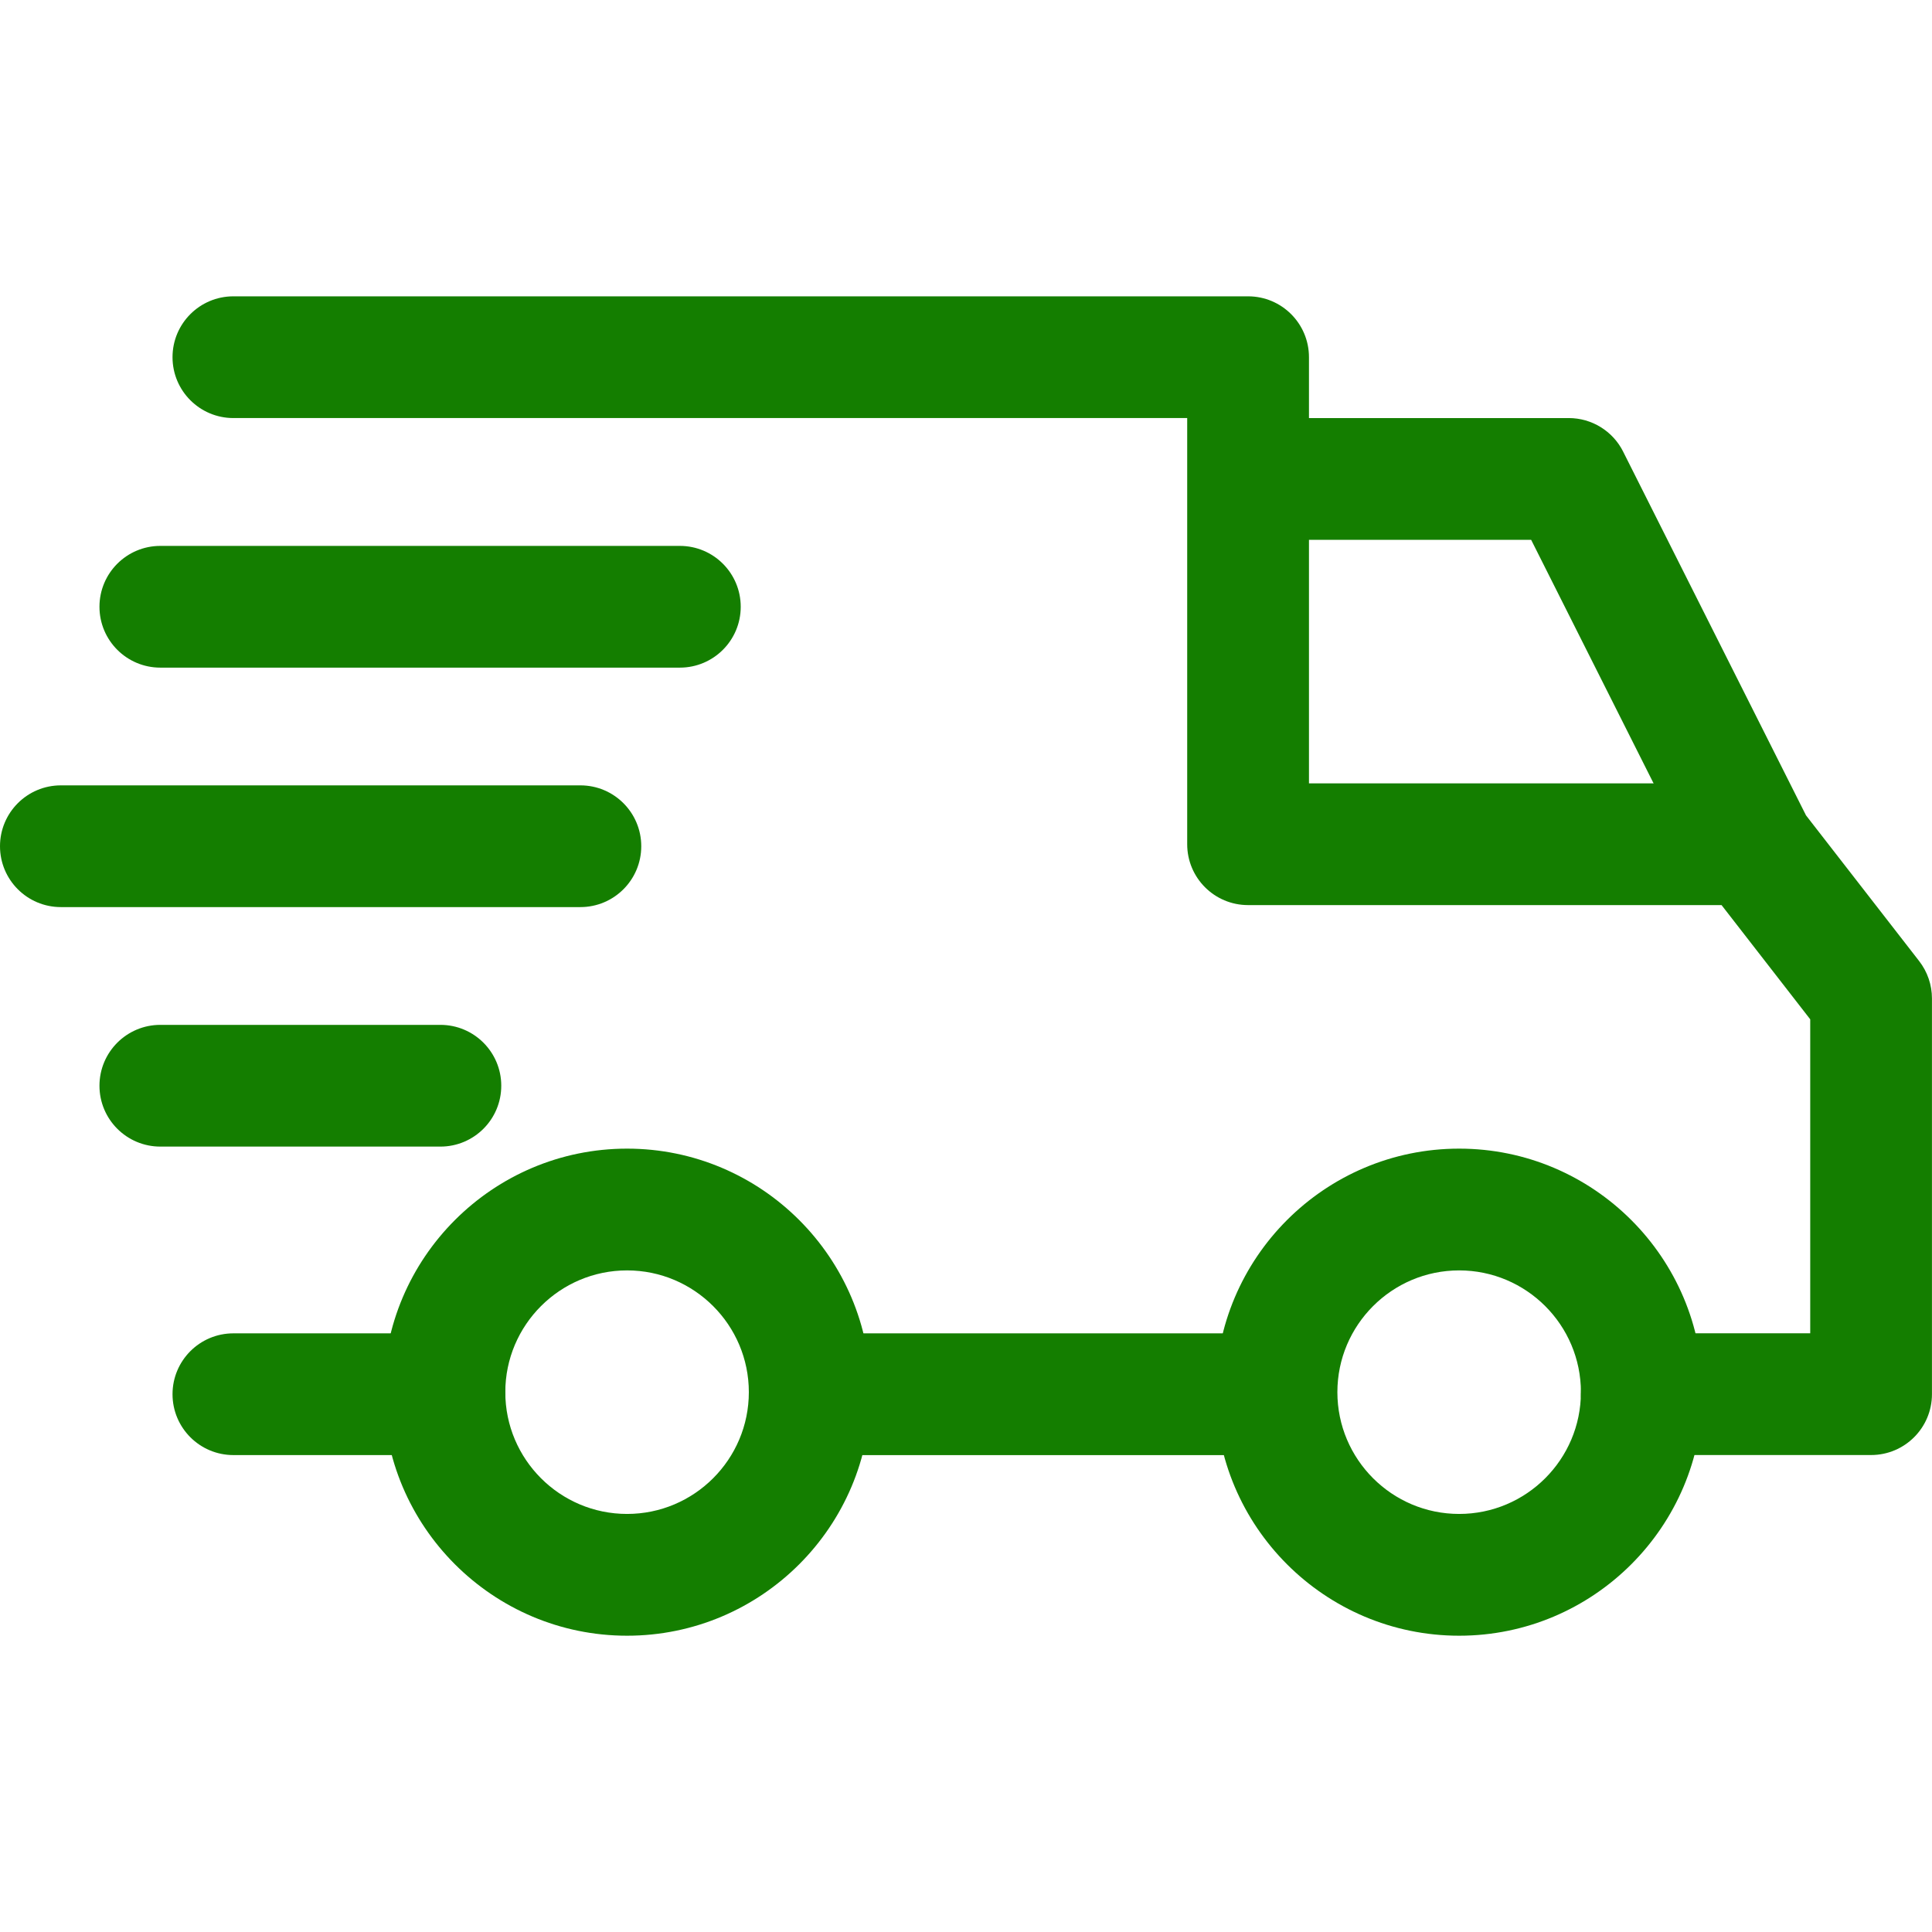
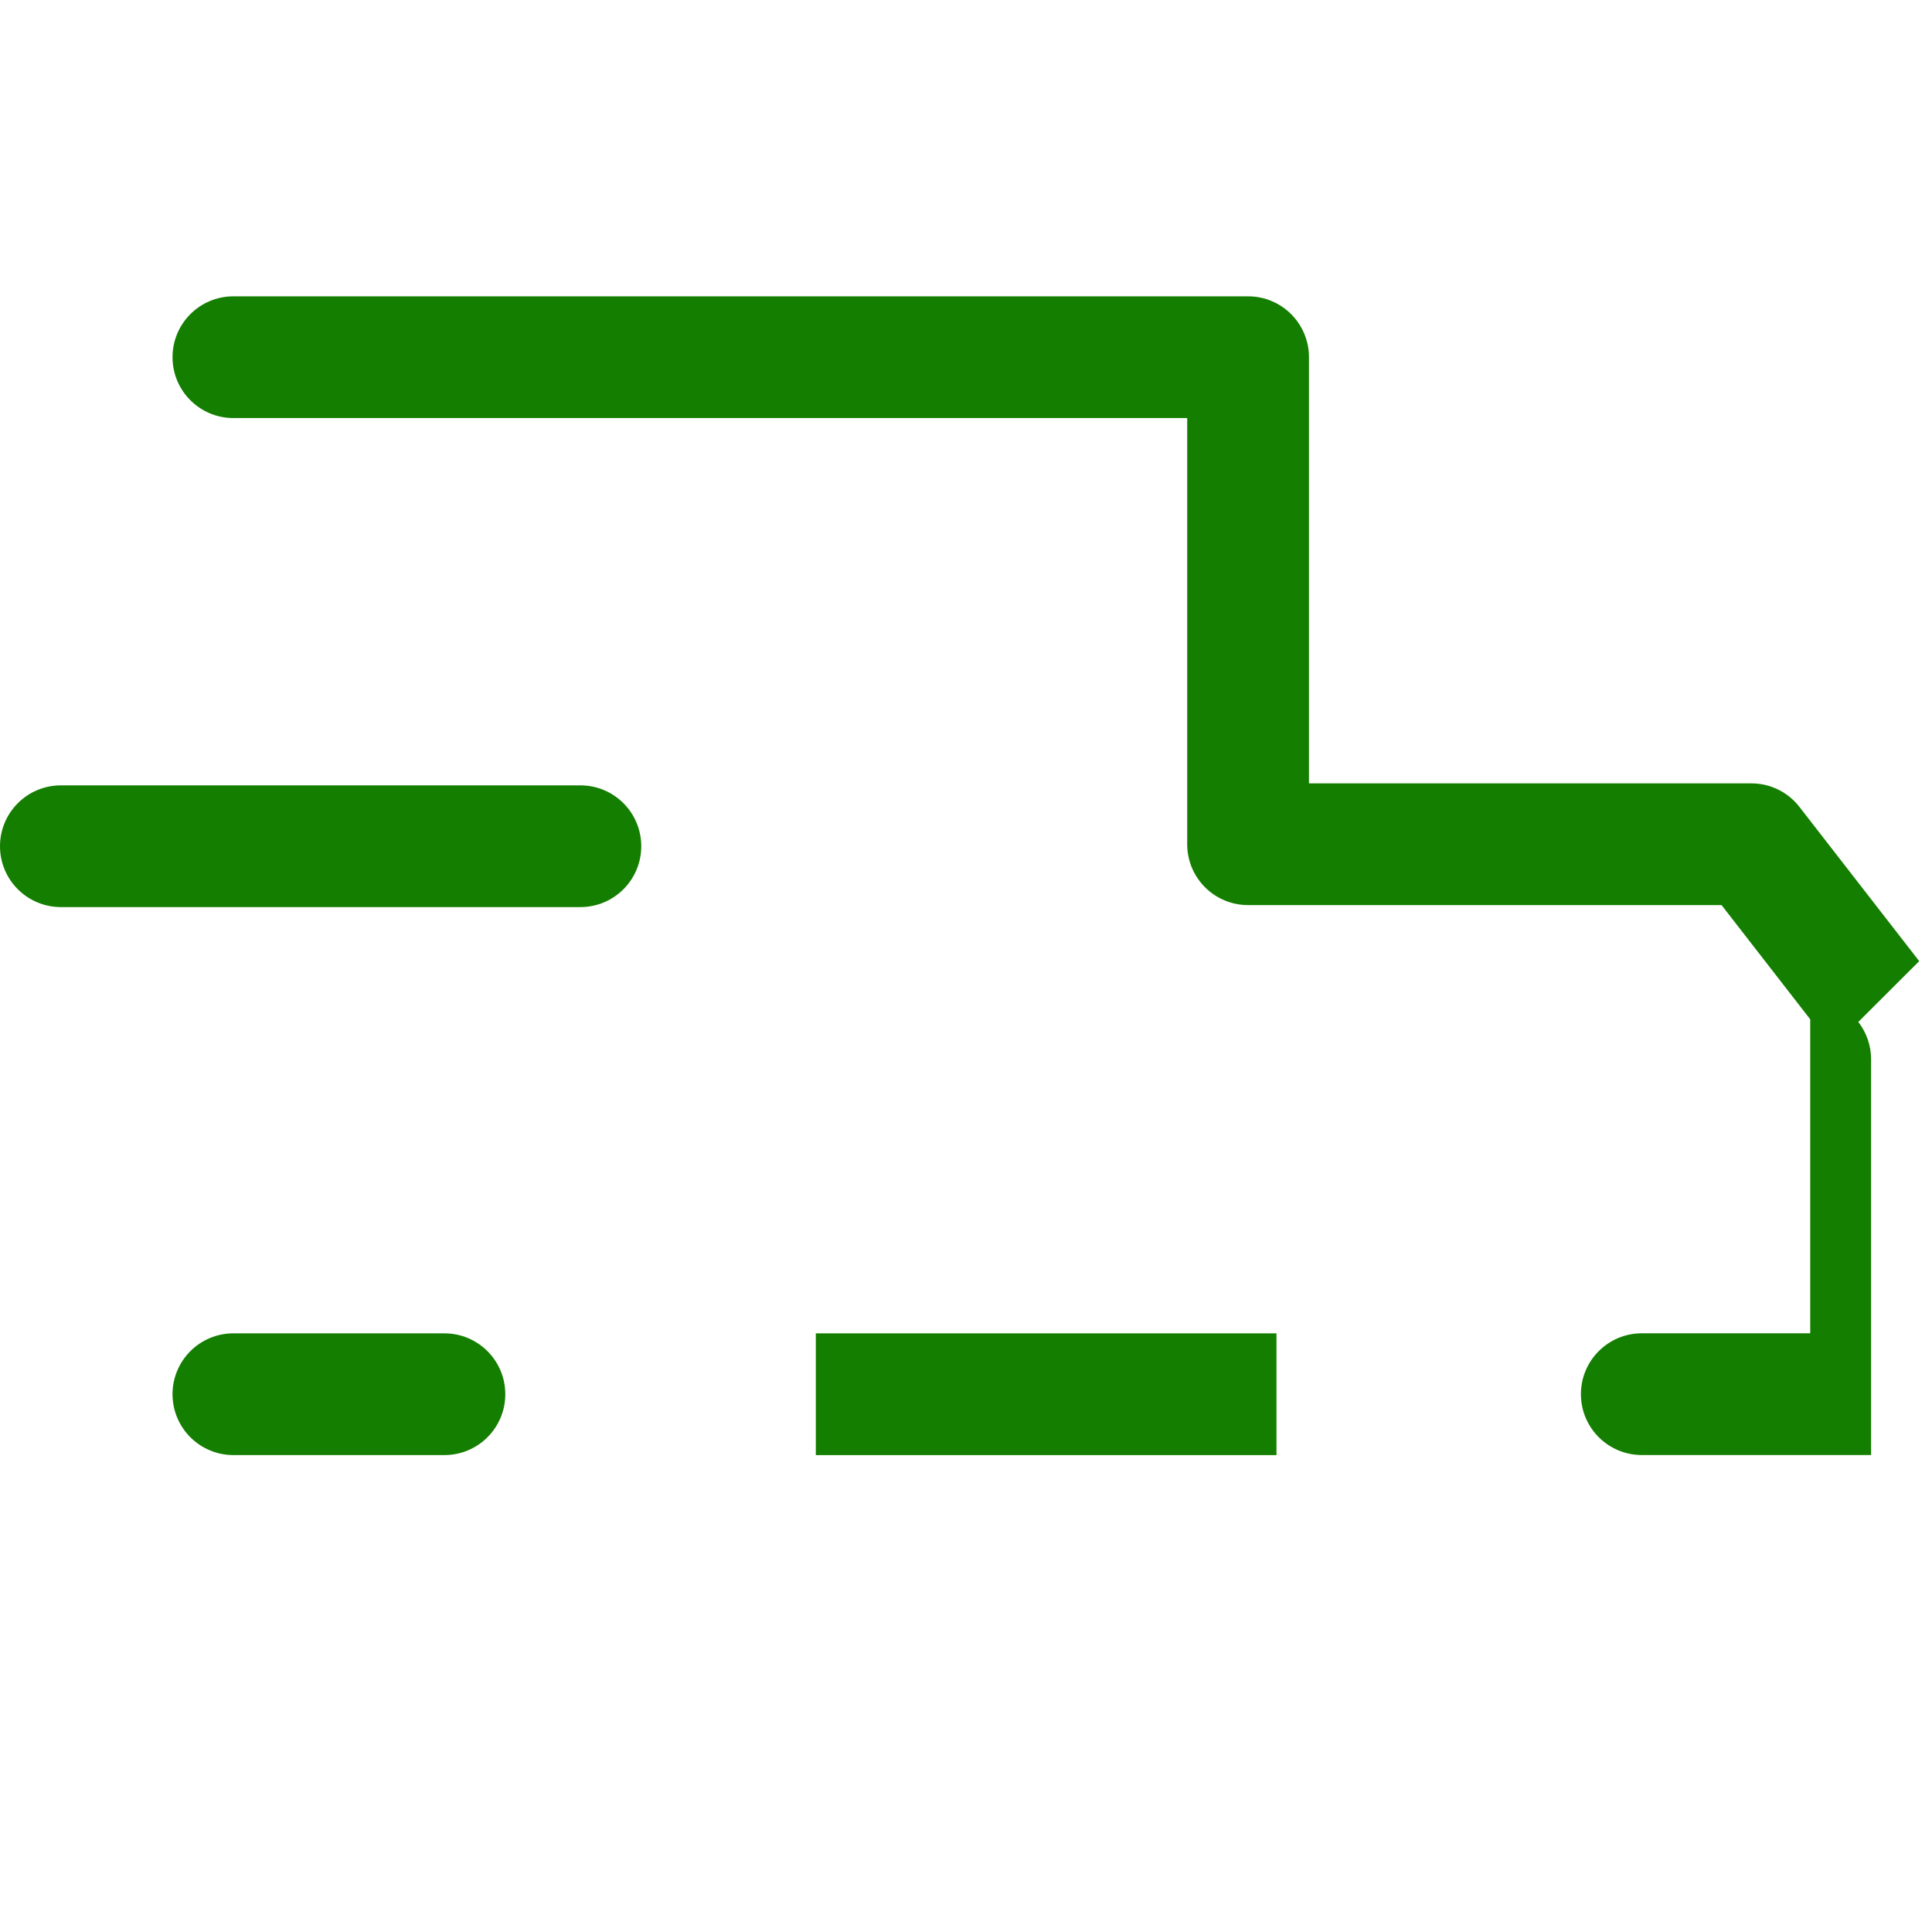
<svg xmlns="http://www.w3.org/2000/svg" id="Capa_1" version="1.1" viewBox="0 0 512 512">
  <defs>
    <style>
      .st0 {
        fill: #147e00;
      }
    </style>
  </defs>
-   <path class="st0" d="M386.69,304.4c-35.59,0-64.54,28.95-64.54,64.54s28.95,64.54,64.54,64.54,64.54-28.95,64.54-64.54-28.95-64.54-64.54-64.54ZM386.69,401.21c-17.8,0-32.27-14.47-32.27-32.27s14.47-32.27,32.27-32.27,32.27,14.47,32.27,32.27-14.47,32.27-32.27,32.27Z" />
-   <path class="st0" d="M166.18,304.4c-35.59,0-64.54,28.95-64.54,64.54s28.95,64.54,64.54,64.54,64.54-28.95,64.54-64.54-28.95-64.54-64.54-64.54ZM166.18,401.21c-17.8,0-32.27-14.47-32.27-32.27s14.47-32.27,32.27-32.27,32.27,14.47,32.27,32.27-14.47,32.27-32.27,32.27Z" />
-   <path class="st0" d="M430.15,119.68c-2.74-5.45-8.32-8.89-14.42-8.89h-84.98v32.27h75.02l43.93,87.38,28.84-14.5-48.4-96.27Z" />
  <rect class="st0" x="216.2" y="353.35" width="122.08" height="32.27" />
  <path class="st0" d="M117.78,353.35h-55.93c-8.91,0-16.13,7.22-16.13,16.13s7.22,16.13,16.13,16.13h55.93c8.91,0,16.13-7.22,16.13-16.13s-7.22-16.13-16.14-16.13Z" />
-   <path class="st0" d="M508.61,254.71l-31.74-40.87c-3.05-3.94-7.76-6.24-12.74-6.24h-117.24v-112.94c0-8.91-7.22-16.13-16.13-16.13H61.85c-8.91,0-16.13,7.22-16.13,16.13s7.22,16.13,16.13,16.13h252.77v112.94c0,8.91,7.22,16.13,16.13,16.13h125.48l23.5,30.27v83.21h-44.64c-8.91,0-16.13,7.22-16.13,16.13s7.22,16.13,16.13,16.13h60.77c8.91,0,16.13-7.22,16.13-16.13v-104.87c0-3.58-1.19-7.07-3.39-9.9Z" />
-   <path class="st0" d="M116.71,271.6H42.49c-8.91,0-16.13,7.22-16.13,16.13s7.22,16.13,16.13,16.13h74.22c8.91,0,16.13-7.22,16.13-16.13,0-8.91-7.22-16.13-16.13-16.13Z" />
+   <path class="st0" d="M508.61,254.71l-31.74-40.87c-3.05-3.94-7.76-6.24-12.74-6.24h-117.24v-112.94c0-8.91-7.22-16.13-16.13-16.13H61.85c-8.91,0-16.13,7.22-16.13,16.13s7.22,16.13,16.13,16.13h252.77v112.94c0,8.91,7.22,16.13,16.13,16.13h125.48l23.5,30.27v83.21h-44.64c-8.91,0-16.13,7.22-16.13,16.13s7.22,16.13,16.13,16.13h60.77v-104.87c0-3.58-1.19-7.07-3.39-9.9Z" />
  <path class="st0" d="M153.82,208.13H16.13c-8.91,0-16.13,7.22-16.13,16.13s7.22,16.13,16.13,16.13h137.68c8.91,0,16.13-7.22,16.13-16.13s-7.22-16.13-16.13-16.13Z" />
-   <path class="st0" d="M180.17,144.67H42.49c-8.91,0-16.13,7.22-16.13,16.13s7.22,16.13,16.13,16.13h137.68c8.91,0,16.13-7.22,16.13-16.13,0-8.91-7.22-16.13-16.13-16.13Z" />
</svg>